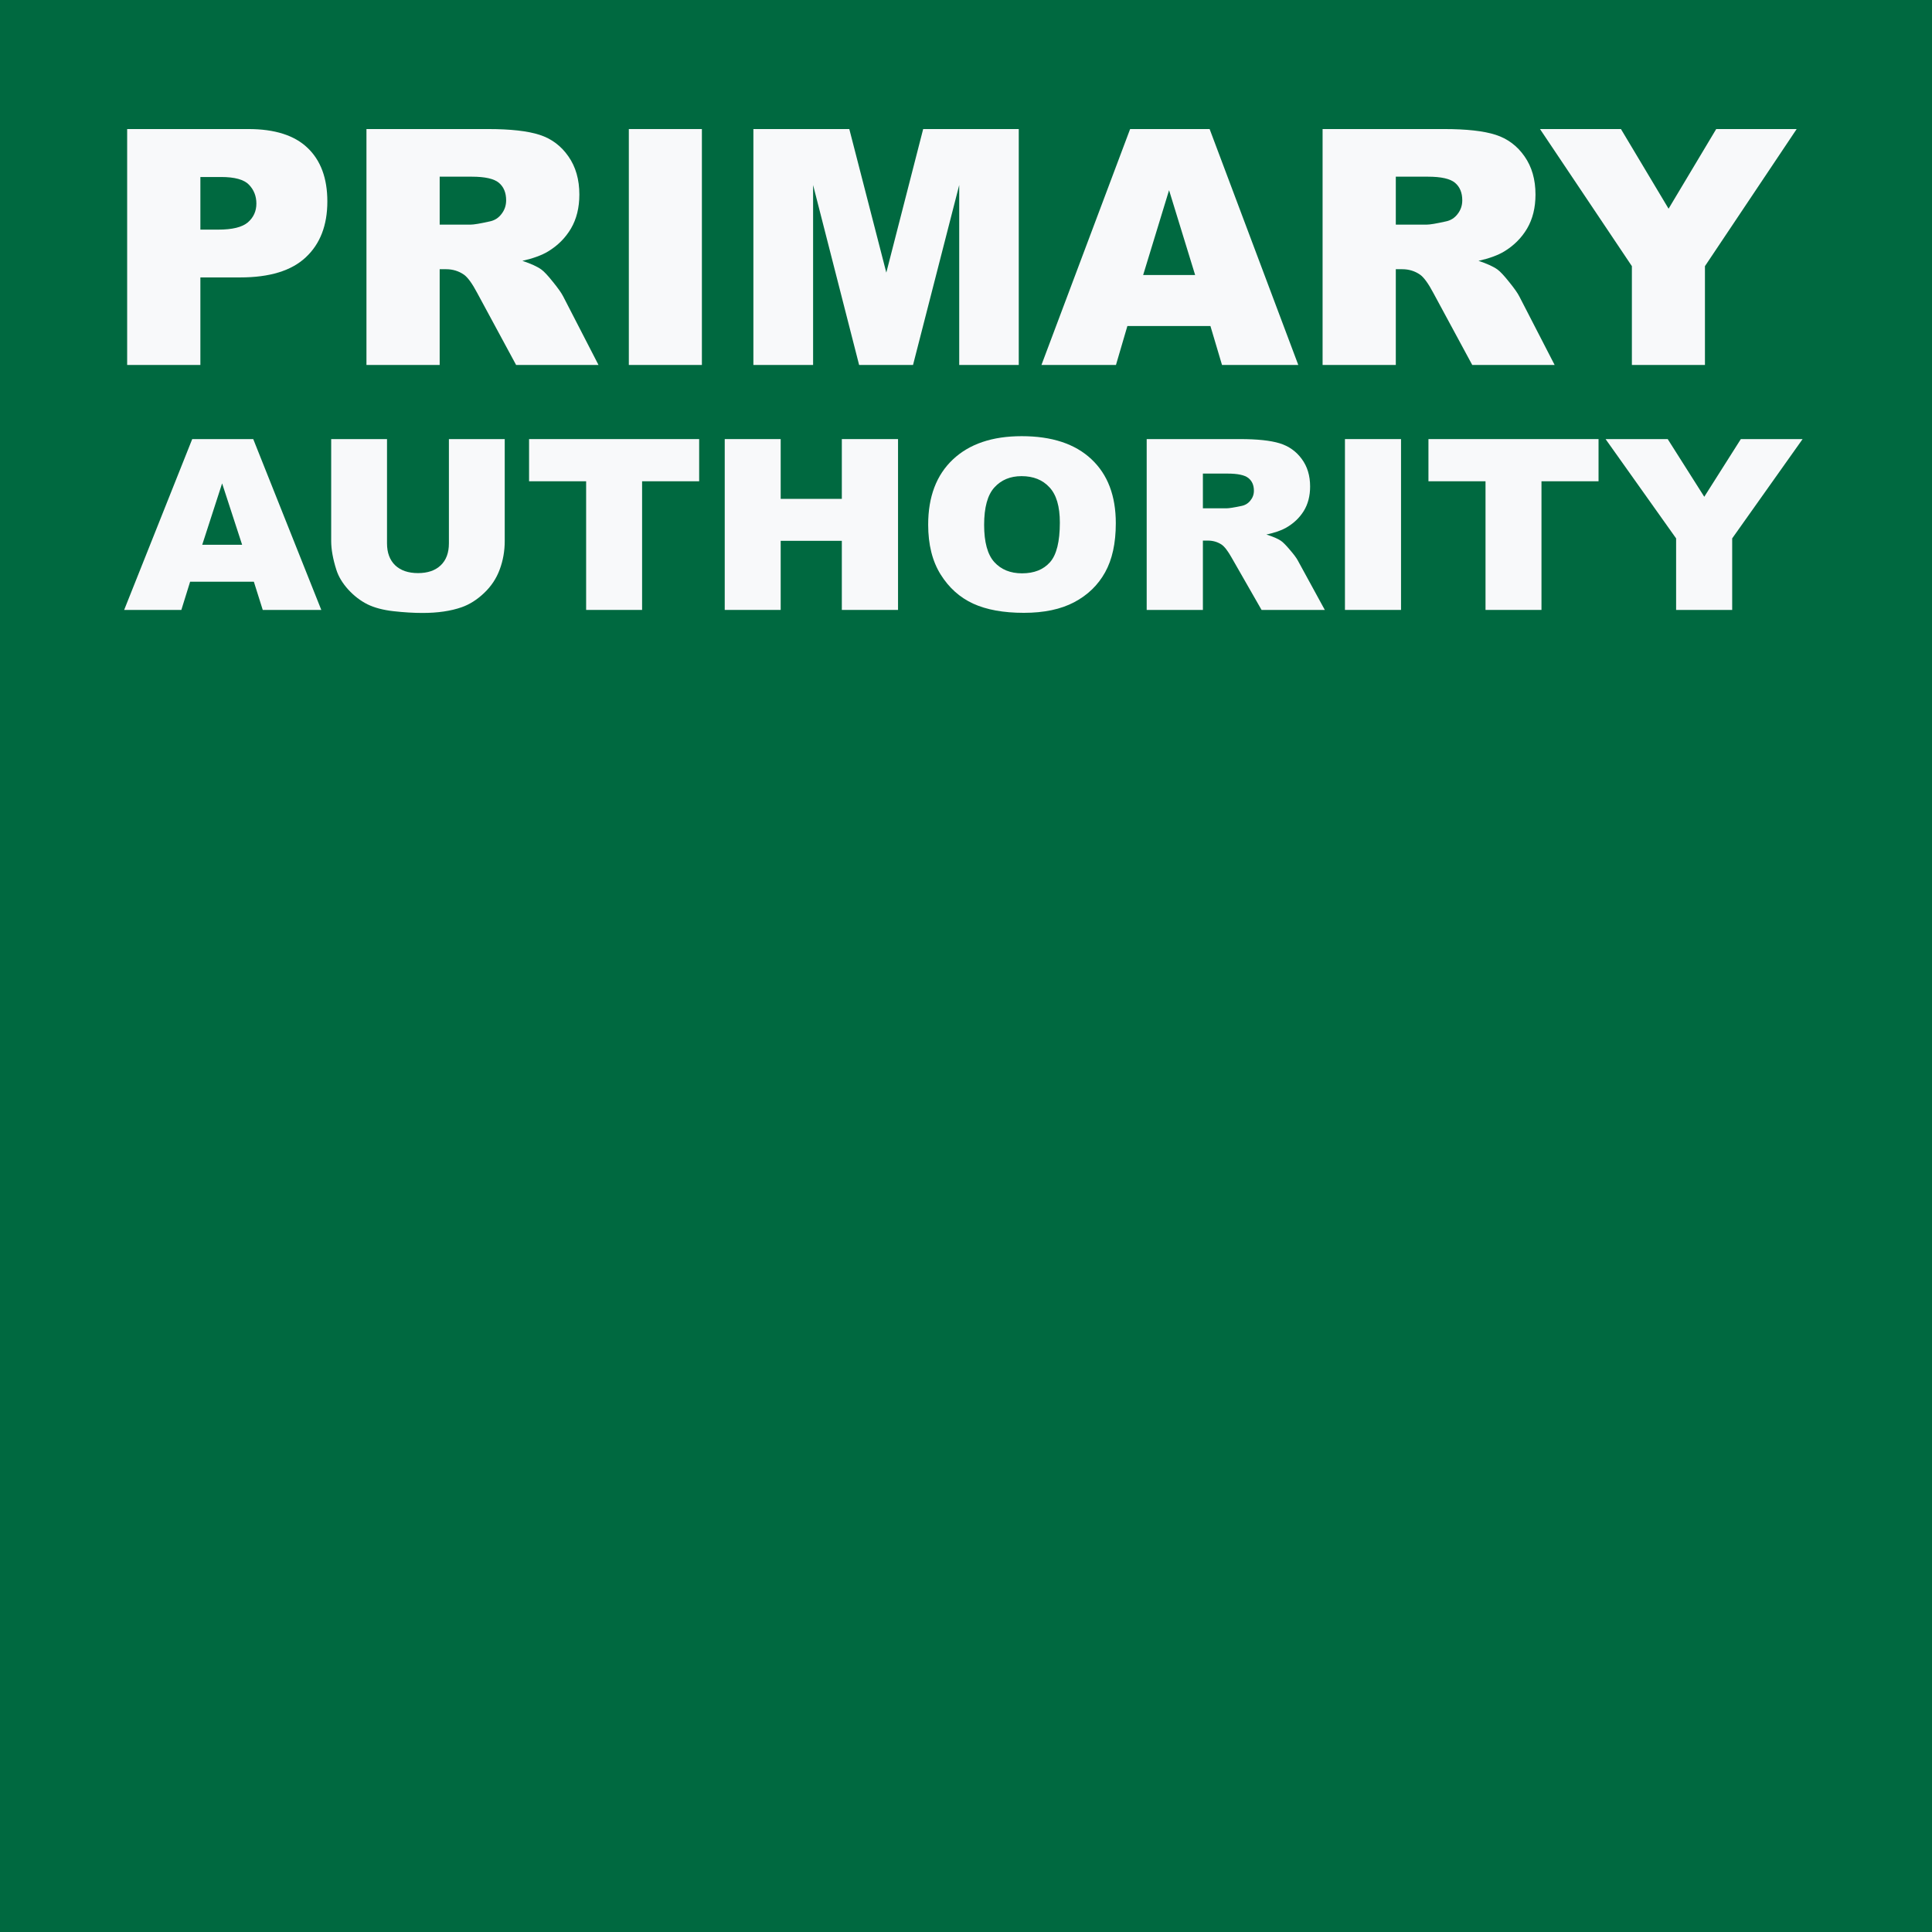
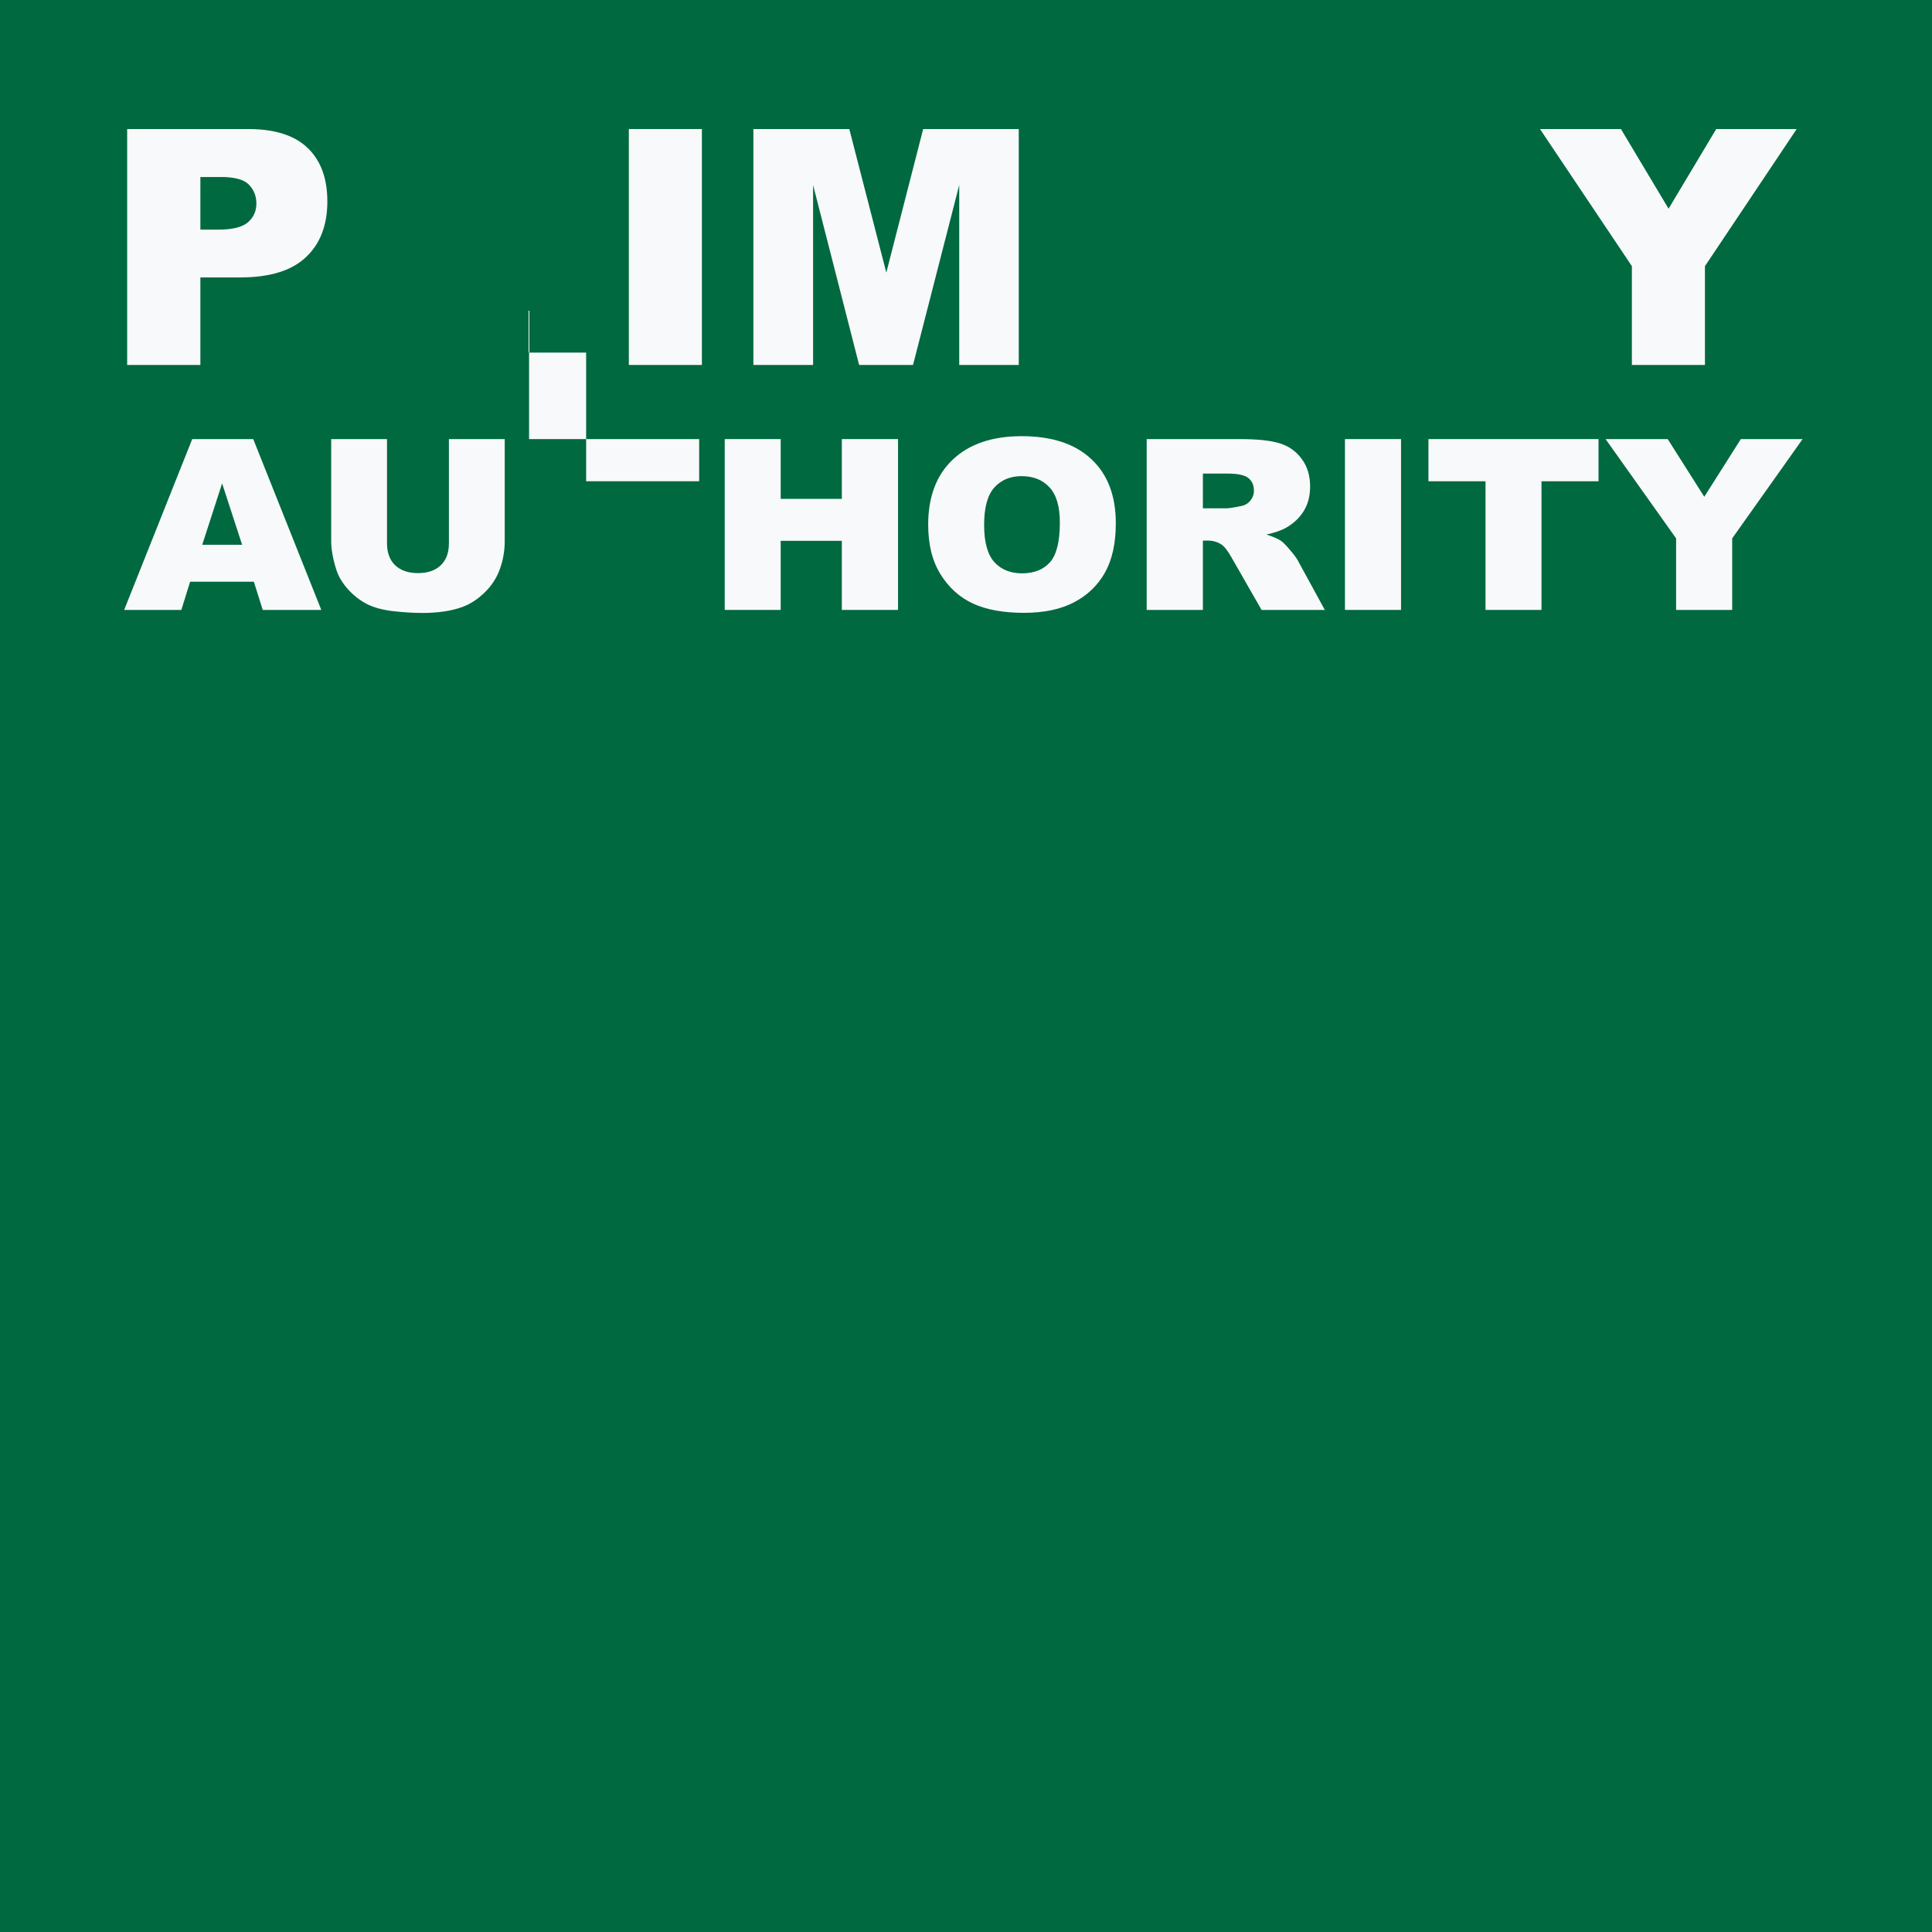
<svg xmlns="http://www.w3.org/2000/svg" width="100%" height="100%" viewBox="0 0 1600 1600" version="1.1" xml:space="preserve" style="fill-rule:evenodd;clip-rule:evenodd;stroke-linejoin:round;stroke-miterlimit:2;">
  <rect x="-0" y="0" width="1600" height="1600" style="fill:#006940;" />
  <path d="M105.306,106.871l100.354,0c21.857,0 38.205,5.198 49.044,15.593c10.929,10.395 16.393,25.188 16.393,44.38c-0,19.724 -5.953,35.139 -17.859,46.245c-11.816,11.106 -29.897,16.659 -54.241,16.659l-33.052,-0l0,72.5l-60.639,-0l0,-195.377Zm60.639,83.295l14.793,0c11.639,0 19.813,-1.999 24.522,-5.997c4.709,-4.087 7.064,-9.285 7.064,-15.593c-0,-6.13 -2.044,-11.328 -6.131,-15.593c-4.087,-4.264 -11.772,-6.397 -23.056,-6.397l-17.192,0l0,43.58Z" style="fill:#f8f9fa;fill-rule:nonzero;" />
-   <path d="M303.482,302.248l-0,-195.377l100.62,0c18.658,0 32.919,1.599 42.781,4.798c9.862,3.198 17.814,9.151 23.855,17.858c6.042,8.619 9.063,19.147 9.063,31.586c-0,10.839 -2.31,20.213 -6.93,28.12c-4.62,7.819 -10.973,14.172 -19.058,19.058c-5.153,3.11 -12.217,5.686 -21.19,7.73c7.196,2.399 12.438,4.798 15.726,7.197c2.221,1.599 5.419,5.02 9.595,10.262c4.265,5.242 7.108,9.284 8.53,12.127l29.186,56.641l-68.235,-0l-32.252,-59.706c-4.087,-7.73 -7.73,-12.75 -10.928,-15.06c-4.354,-3.02 -9.285,-4.531 -14.793,-4.531l-5.331,0l-0,79.297l-60.639,-0Zm60.639,-116.213l25.455,-0c2.754,-0 8.085,-0.889 15.992,-2.666c3.998,-0.799 7.241,-2.843 9.729,-6.13c2.577,-3.288 3.865,-7.064 3.865,-11.328c0,-6.309 -1.999,-11.151 -5.997,-14.527c-3.998,-3.376 -11.506,-5.064 -22.523,-5.064l-26.521,-0l-0,39.715Z" style="fill:#f8f9fa;fill-rule:nonzero;" />
  <rect x="520.772" y="106.871" width="60.506" height="195.377" style="fill:#f8f9fa;fill-rule:nonzero;" />
  <path d="M623.924,106.871l79.431,0l30.652,118.879l30.519,-118.879l79.164,0l0,195.377l-49.311,-0l0,-148.998l-38.249,148.998l-44.646,-0l-38.116,-148.998l0,148.998l-49.444,-0l0,-195.377Z" style="fill:#f8f9fa;fill-rule:nonzero;" />
-   <path d="M1002.42,269.996l-68.768,0l-9.463,32.252l-61.705,-0l73.433,-195.377l65.837,0l73.433,195.377l-63.171,-0l-9.596,-32.252Zm-12.661,-42.247l-21.59,-70.234l-21.457,70.234l43.047,-0Z" style="fill:#f8f9fa;fill-rule:nonzero;" />
-   <path d="M1095.31,302.248l-0,-195.377l100.62,0c18.658,0 32.918,1.599 42.78,4.798c9.863,3.198 17.814,9.151 23.856,17.858c6.042,8.619 9.063,19.147 9.063,31.586c-0,10.839 -2.31,20.213 -6.931,28.12c-4.62,7.819 -10.972,14.172 -19.057,19.058c-5.154,3.11 -12.217,5.686 -21.191,7.73c7.197,2.399 12.439,4.798 15.726,7.197c2.222,1.599 5.42,5.02 9.596,10.262c4.265,5.242 7.108,9.284 8.529,12.127l29.187,56.641l-68.235,-0l-32.252,-59.706c-4.087,-7.73 -7.73,-12.75 -10.928,-15.06c-4.354,-3.02 -9.285,-4.531 -14.794,-4.531l-5.331,0l0,79.297l-60.638,-0Zm60.638,-116.213l25.455,-0c2.755,-0 8.086,-0.889 15.993,-2.666c3.998,-0.799 7.241,-2.843 9.729,-6.13c2.577,-3.288 3.865,-7.064 3.865,-11.328c-0,-6.309 -1.999,-11.151 -5.997,-14.527c-3.999,-3.376 -11.506,-5.064 -22.523,-5.064l-26.522,-0l0,39.715Z" style="fill:#f8f9fa;fill-rule:nonzero;" />
  <path d="M1275.36,106.871l67.036,0l39.449,65.97l39.448,-65.97l66.636,0l-75.965,113.548l0,81.829l-60.505,-0l-0,-81.829l-76.099,-113.548Z" style="fill:#f8f9fa;fill-rule:nonzero;" />
  <path d="M210.234,481.76l-52.785,-0l-7.264,23.355l-47.364,-0l56.367,-141.48l50.535,-0l56.366,141.48l-48.489,-0l-7.366,-23.355Zm-9.718,-30.593l-16.572,-50.859l-16.47,50.859l33.042,-0Z" style="fill:#f8f9fa;fill-rule:nonzero;" />
  <path d="M371.759,363.635l46.238,-0l0,84.347c0,8.364 -1.398,16.278 -4.194,23.741c-2.728,7.399 -7.059,13.897 -12.992,19.495c-5.865,5.533 -12.037,9.425 -18.516,11.677c-9.002,3.152 -19.811,4.729 -32.428,4.729c-7.297,-0 -15.277,-0.483 -23.938,-1.448c-8.593,-0.965 -15.788,-2.863 -21.585,-5.694c-5.797,-2.895 -11.116,-6.98 -15.958,-12.256c-4.774,-5.276 -8.048,-10.713 -9.821,-16.31c-2.864,-9.007 -4.296,-16.985 -4.296,-23.934l-0,-84.347l46.238,-0l0,86.374c0,7.72 2.251,13.768 6.752,18.143c4.569,4.311 10.878,6.466 18.925,6.466c7.979,0 14.219,-2.123 18.721,-6.369c4.569,-4.311 6.854,-10.391 6.854,-18.24l-0,-86.374Z" style="fill:#f8f9fa;fill-rule:nonzero;" />
-   <path d="M438.15,363.635l140.864,-0l-0,34.935l-47.262,0l0,106.545l-46.341,-0l0,-106.545l-47.261,0l-0,-34.935Z" style="fill:#f8f9fa;fill-rule:nonzero;" />
+   <path d="M438.15,363.635l140.864,-0l-0,34.935l-47.262,0l-46.341,-0l0,-106.545l-47.261,0l-0,-34.935Z" style="fill:#f8f9fa;fill-rule:nonzero;" />
  <path d="M600.19,363.635l46.34,-0l0,49.508l50.638,0l-0,-49.508l46.545,-0l0,141.48l-46.545,-0l-0,-57.229l-50.638,-0l0,57.229l-46.34,-0l-0,-141.48Z" style="fill:#f8f9fa;fill-rule:nonzero;" />
  <path d="M768.674,434.471c-0,-23.097 6.82,-41.08 20.46,-53.947c13.639,-12.868 32.633,-19.302 56.979,-19.302c24.961,0 44.193,6.337 57.696,19.012c13.504,12.61 20.255,30.303 20.255,53.079c0,16.535 -2.966,30.11 -8.9,40.726c-5.865,10.552 -14.389,18.787 -25.574,24.706c-11.116,5.855 -24.995,8.782 -41.635,8.782c-16.913,0 -30.928,-2.541 -42.045,-7.624c-11.048,-5.083 -20.016,-13.125 -26.904,-24.127c-6.888,-11.001 -10.332,-24.77 -10.332,-41.305Zm46.341,0.193c-0,14.283 2.796,24.545 8.388,30.786c5.661,6.241 13.333,9.361 23.017,9.361c9.957,0 17.664,-3.056 23.12,-9.168c5.455,-6.112 8.183,-17.082 8.183,-32.909c0,-13.318 -2.864,-23.033 -8.593,-29.145c-5.66,-6.177 -13.367,-9.265 -23.119,-9.265c-9.343,0 -16.845,3.121 -22.505,9.361c-5.661,6.241 -8.491,16.567 -8.491,30.979Z" style="fill:#f8f9fa;fill-rule:nonzero;" />
  <path d="M949.639,505.115l-0,-141.48l77.235,-0c14.321,-0 25.267,1.158 32.837,3.474c7.57,2.316 13.674,6.627 18.311,12.932c4.638,6.241 6.957,13.865 6.957,22.872c-0,7.85 -1.773,14.637 -5.32,20.363c-3.546,5.662 -8.422,10.262 -14.628,13.801c-3.956,2.252 -9.378,4.118 -16.266,5.597c5.524,1.737 9.548,3.475 12.071,5.212c1.705,1.158 4.161,3.635 7.366,7.431c3.273,3.796 5.456,6.723 6.547,8.782l22.403,41.016l-52.376,-0l-24.756,-43.236c-3.137,-5.597 -5.934,-9.232 -8.389,-10.905c-3.341,-2.188 -7.127,-3.281 -11.355,-3.281l-4.092,-0l0,57.422l-46.545,-0Zm46.545,-84.155l19.539,0c2.114,0 6.206,-0.643 12.276,-1.93c3.069,-0.579 5.558,-2.059 7.468,-4.439c1.977,-2.381 2.966,-5.115 2.966,-8.203c0,-4.568 -1.534,-8.075 -4.603,-10.52c-3.069,-2.445 -8.832,-3.667 -17.288,-3.667l-20.358,-0l0,28.759Z" style="fill:#f8f9fa;fill-rule:nonzero;" />
  <rect x="1113.83" y="363.635" width="46.443" height="141.48" style="fill:#f8f9fa;fill-rule:nonzero;" />
  <path d="M1182.98,363.635l140.864,-0l0,34.935l-47.261,0l-0,106.545l-46.341,-0l-0,-106.545l-47.262,0l0,-34.935Z" style="fill:#f8f9fa;fill-rule:nonzero;" />
  <path d="M1329.67,363.635l51.456,-0l30.28,47.771l30.28,-47.771l51.149,-0l-58.31,82.224l0,59.256l-46.443,-0l0,-59.256l-58.412,-82.224Z" style="fill:#f8f9fa;fill-rule:nonzero;" />
</svg>